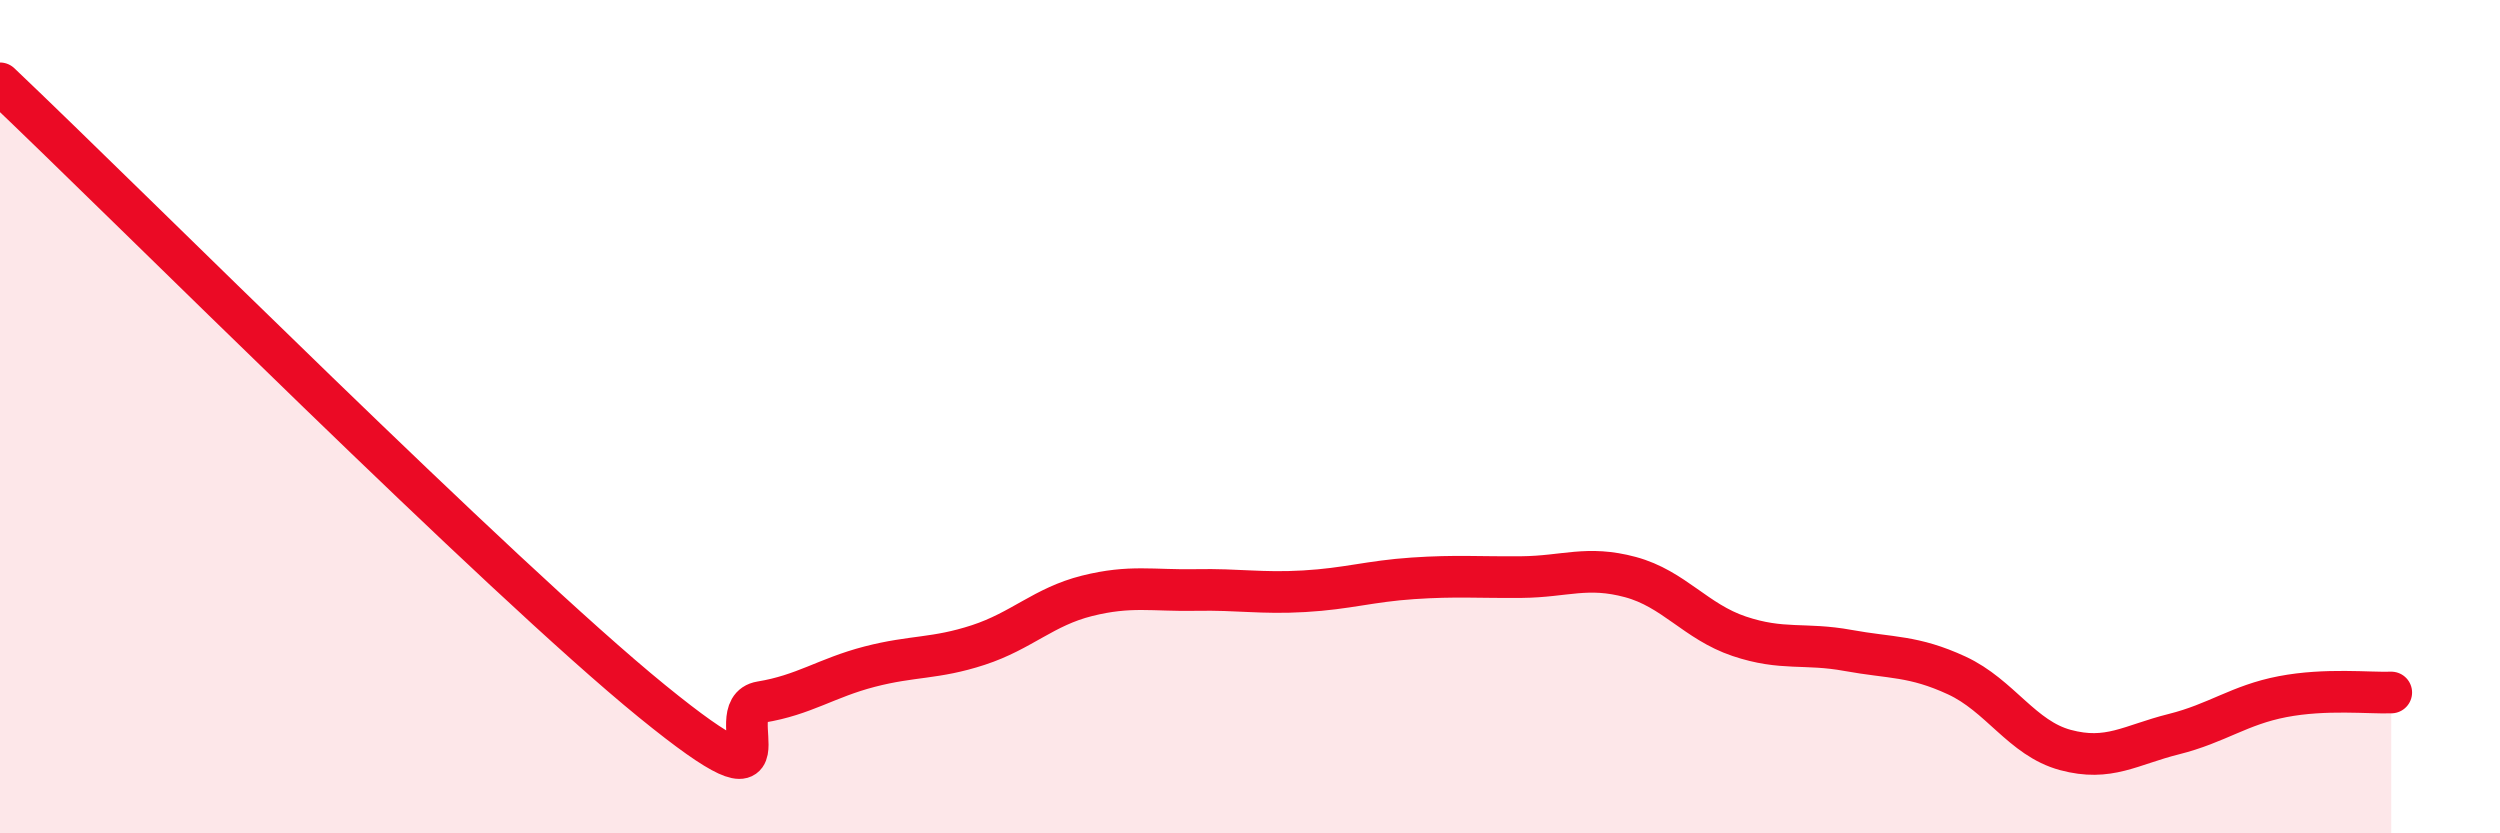
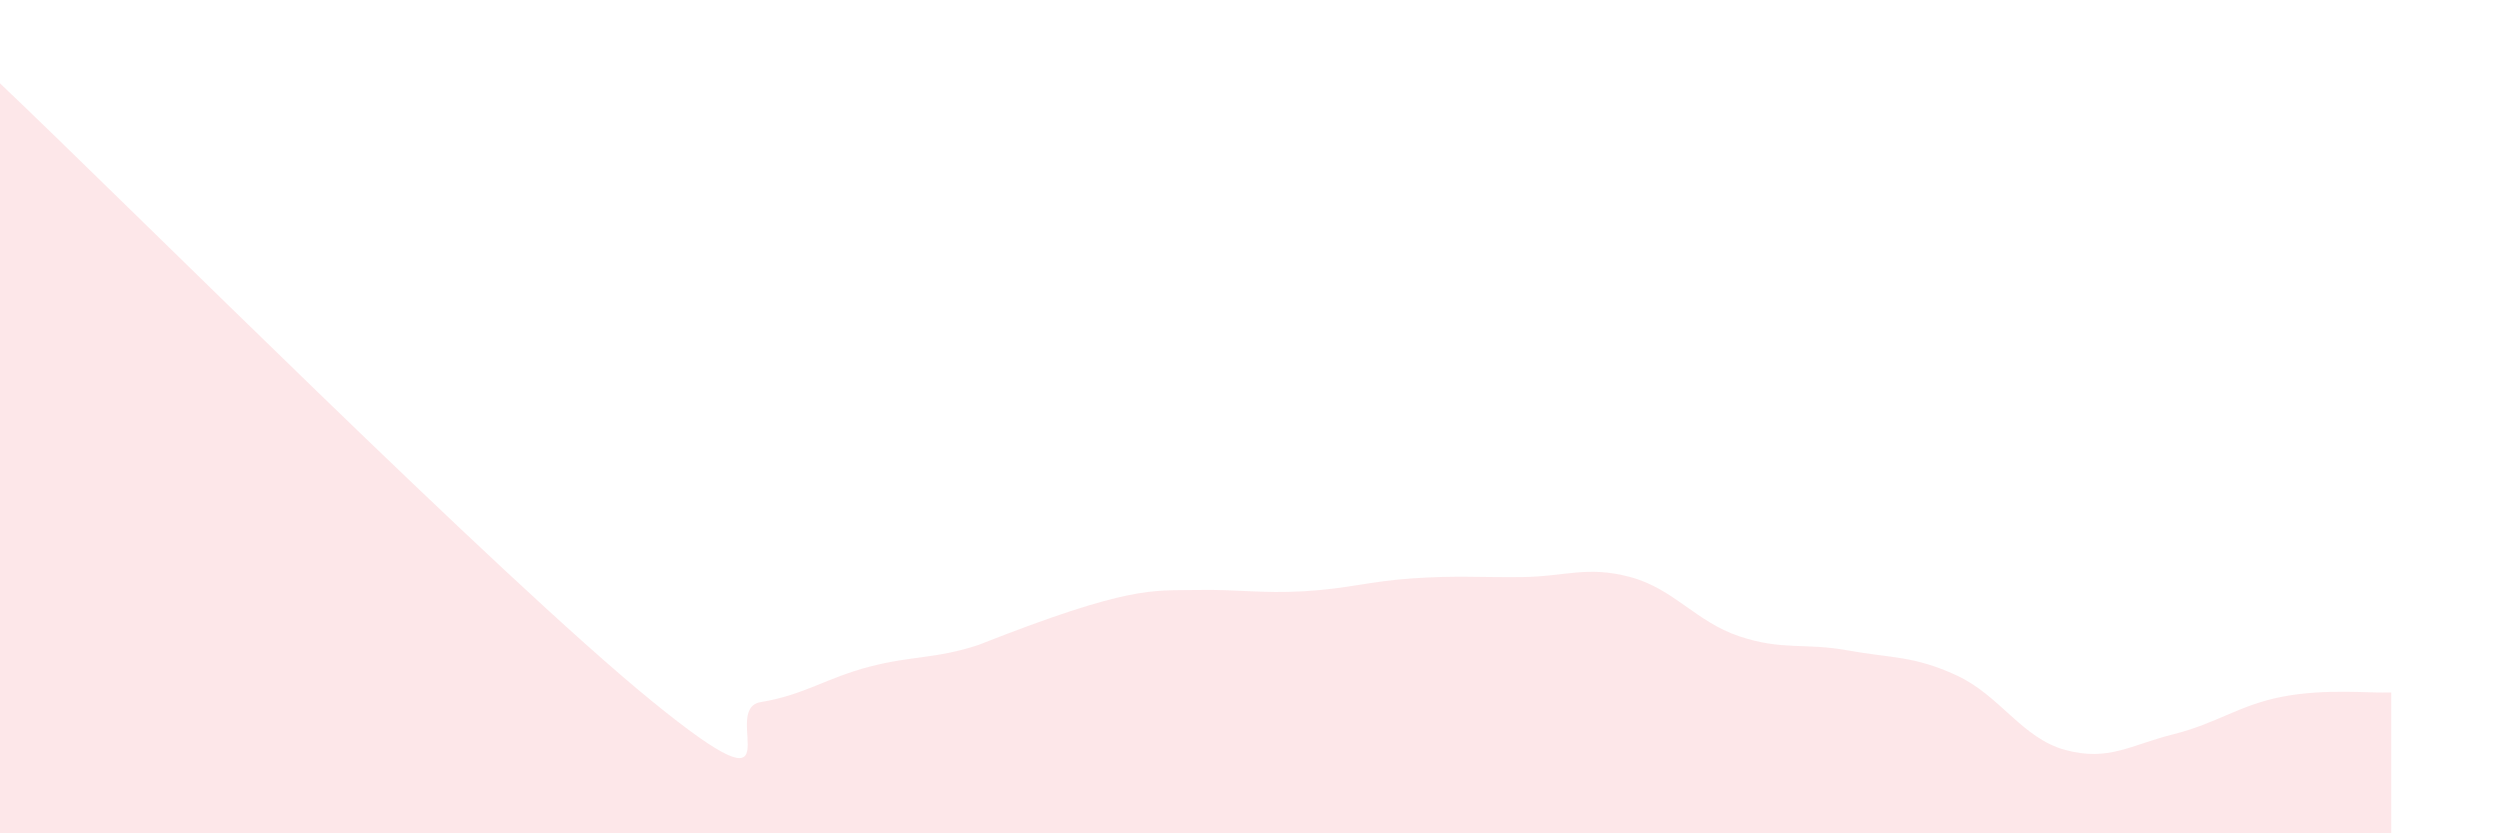
<svg xmlns="http://www.w3.org/2000/svg" width="60" height="20" viewBox="0 0 60 20">
-   <path d="M 0,2 C 3.13,4.97 12,13.86 15.65,16.83 C 19.3,19.8 17.22,17.02 18.26,16.85 C 19.3,16.68 19.83,16.27 20.87,16 C 21.91,15.73 22.44,15.82 23.48,15.48 C 24.52,15.14 25.05,14.56 26.09,14.3 C 27.13,14.04 27.66,14.18 28.7,14.16 C 29.74,14.14 30.26,14.25 31.3,14.19 C 32.34,14.13 32.87,13.95 33.91,13.88 C 34.95,13.81 35.48,13.86 36.52,13.85 C 37.56,13.84 38.09,13.57 39.13,13.85 C 40.17,14.13 40.7,14.92 41.74,15.27 C 42.78,15.62 43.31,15.42 44.35,15.61 C 45.39,15.8 45.92,15.73 46.96,16.21 C 48,16.69 48.53,17.72 49.57,18 C 50.61,18.28 51.13,17.88 52.17,17.62 C 53.21,17.36 53.74,16.92 54.78,16.72 C 55.82,16.52 56.87,16.64 57.39,16.62L57.39 20L0 20Z" fill="#EB0A25" opacity="0.1" stroke-linecap="round" stroke-linejoin="round" />
-   <path d="M 0,2 C 3.13,4.97 12,13.86 15.65,16.83 C 19.3,19.8 17.22,17.02 18.26,16.85 C 19.3,16.68 19.83,16.27 20.87,16 C 21.91,15.73 22.44,15.82 23.48,15.48 C 24.52,15.14 25.05,14.56 26.09,14.3 C 27.13,14.04 27.66,14.18 28.7,14.16 C 29.74,14.14 30.26,14.25 31.3,14.19 C 32.34,14.13 32.87,13.95 33.91,13.88 C 34.95,13.81 35.48,13.86 36.52,13.85 C 37.56,13.84 38.09,13.57 39.13,13.85 C 40.17,14.13 40.7,14.92 41.74,15.27 C 42.78,15.62 43.31,15.42 44.35,15.61 C 45.39,15.8 45.92,15.73 46.96,16.21 C 48,16.69 48.53,17.72 49.57,18 C 50.61,18.28 51.13,17.88 52.17,17.62 C 53.21,17.36 53.74,16.92 54.78,16.72 C 55.82,16.52 56.87,16.64 57.39,16.62" stroke="#EB0A25" stroke-width="1" fill="none" stroke-linecap="round" stroke-linejoin="round" />
+   <path d="M 0,2 C 3.13,4.97 12,13.86 15.65,16.83 C 19.3,19.8 17.22,17.02 18.26,16.85 C 19.3,16.68 19.83,16.27 20.87,16 C 21.91,15.73 22.44,15.82 23.48,15.48 C 27.13,14.04 27.66,14.18 28.7,14.16 C 29.74,14.14 30.26,14.25 31.3,14.19 C 32.34,14.13 32.87,13.95 33.91,13.88 C 34.95,13.81 35.48,13.86 36.52,13.85 C 37.56,13.84 38.09,13.57 39.13,13.85 C 40.17,14.13 40.7,14.92 41.74,15.27 C 42.78,15.62 43.31,15.42 44.35,15.61 C 45.39,15.8 45.92,15.73 46.96,16.21 C 48,16.69 48.53,17.72 49.57,18 C 50.61,18.28 51.13,17.88 52.17,17.62 C 53.21,17.36 53.74,16.92 54.78,16.72 C 55.82,16.52 56.87,16.64 57.39,16.62L57.39 20L0 20Z" fill="#EB0A25" opacity="0.1" stroke-linecap="round" stroke-linejoin="round" />
</svg>